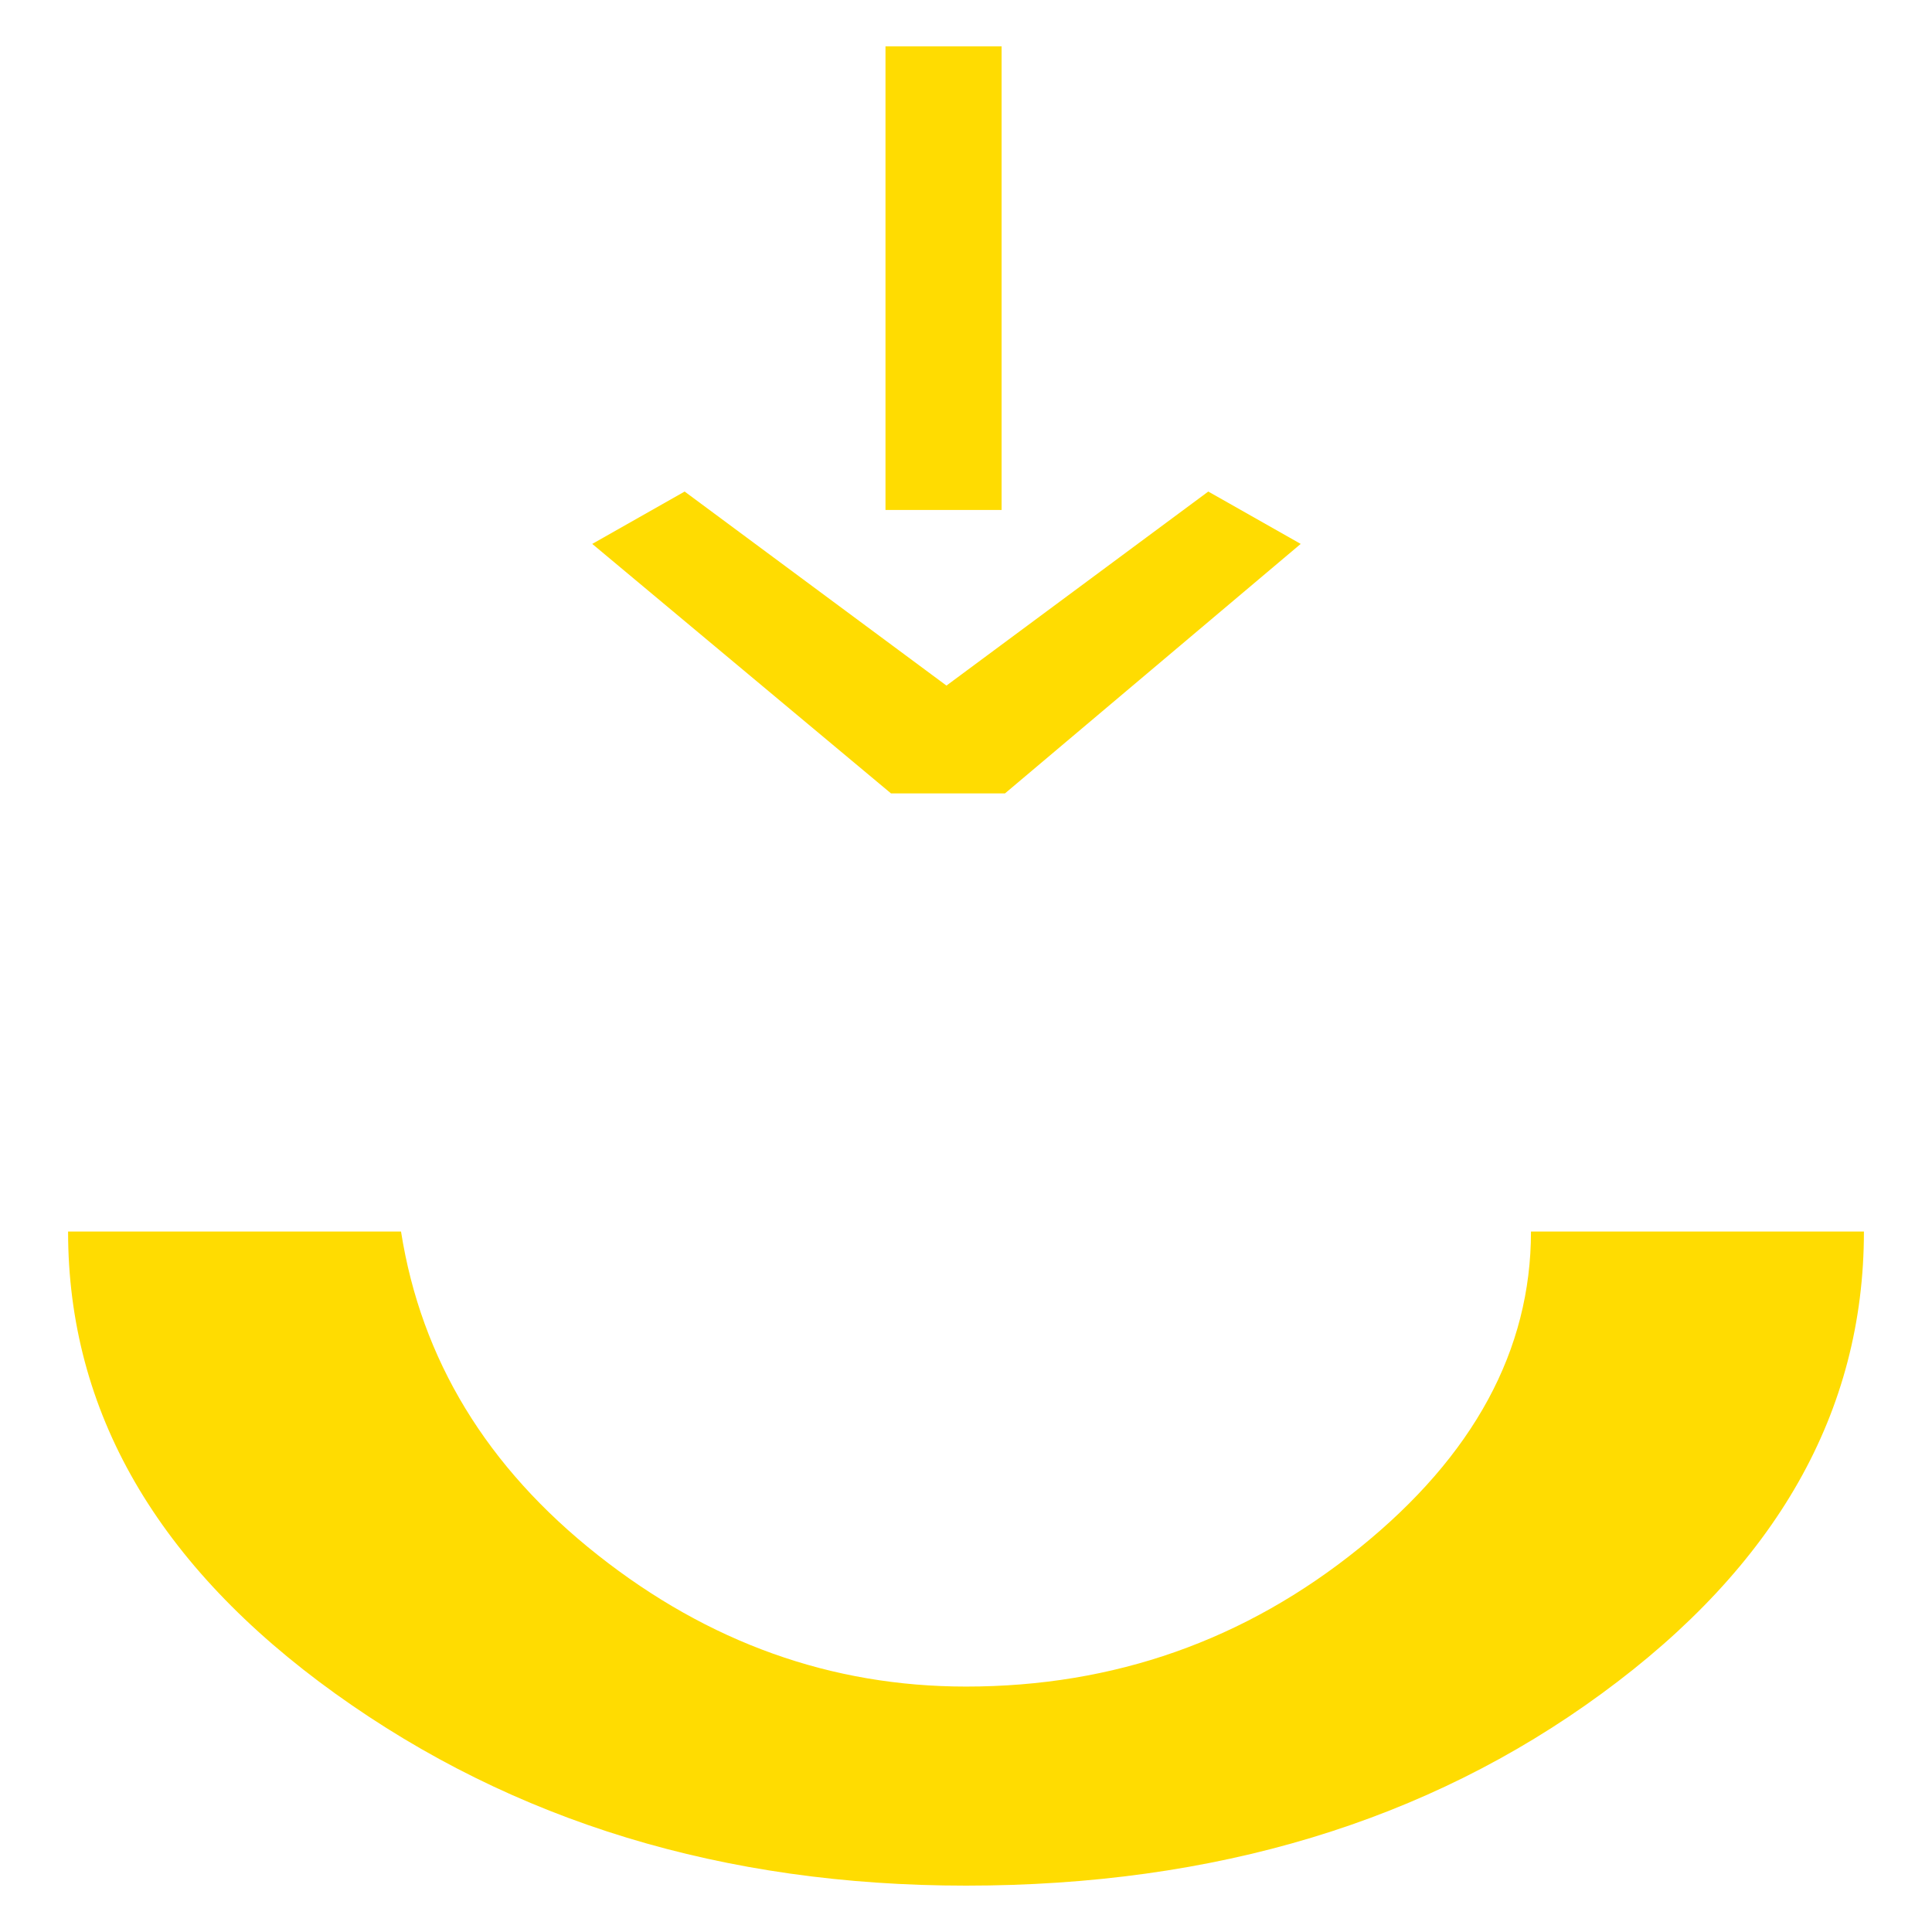
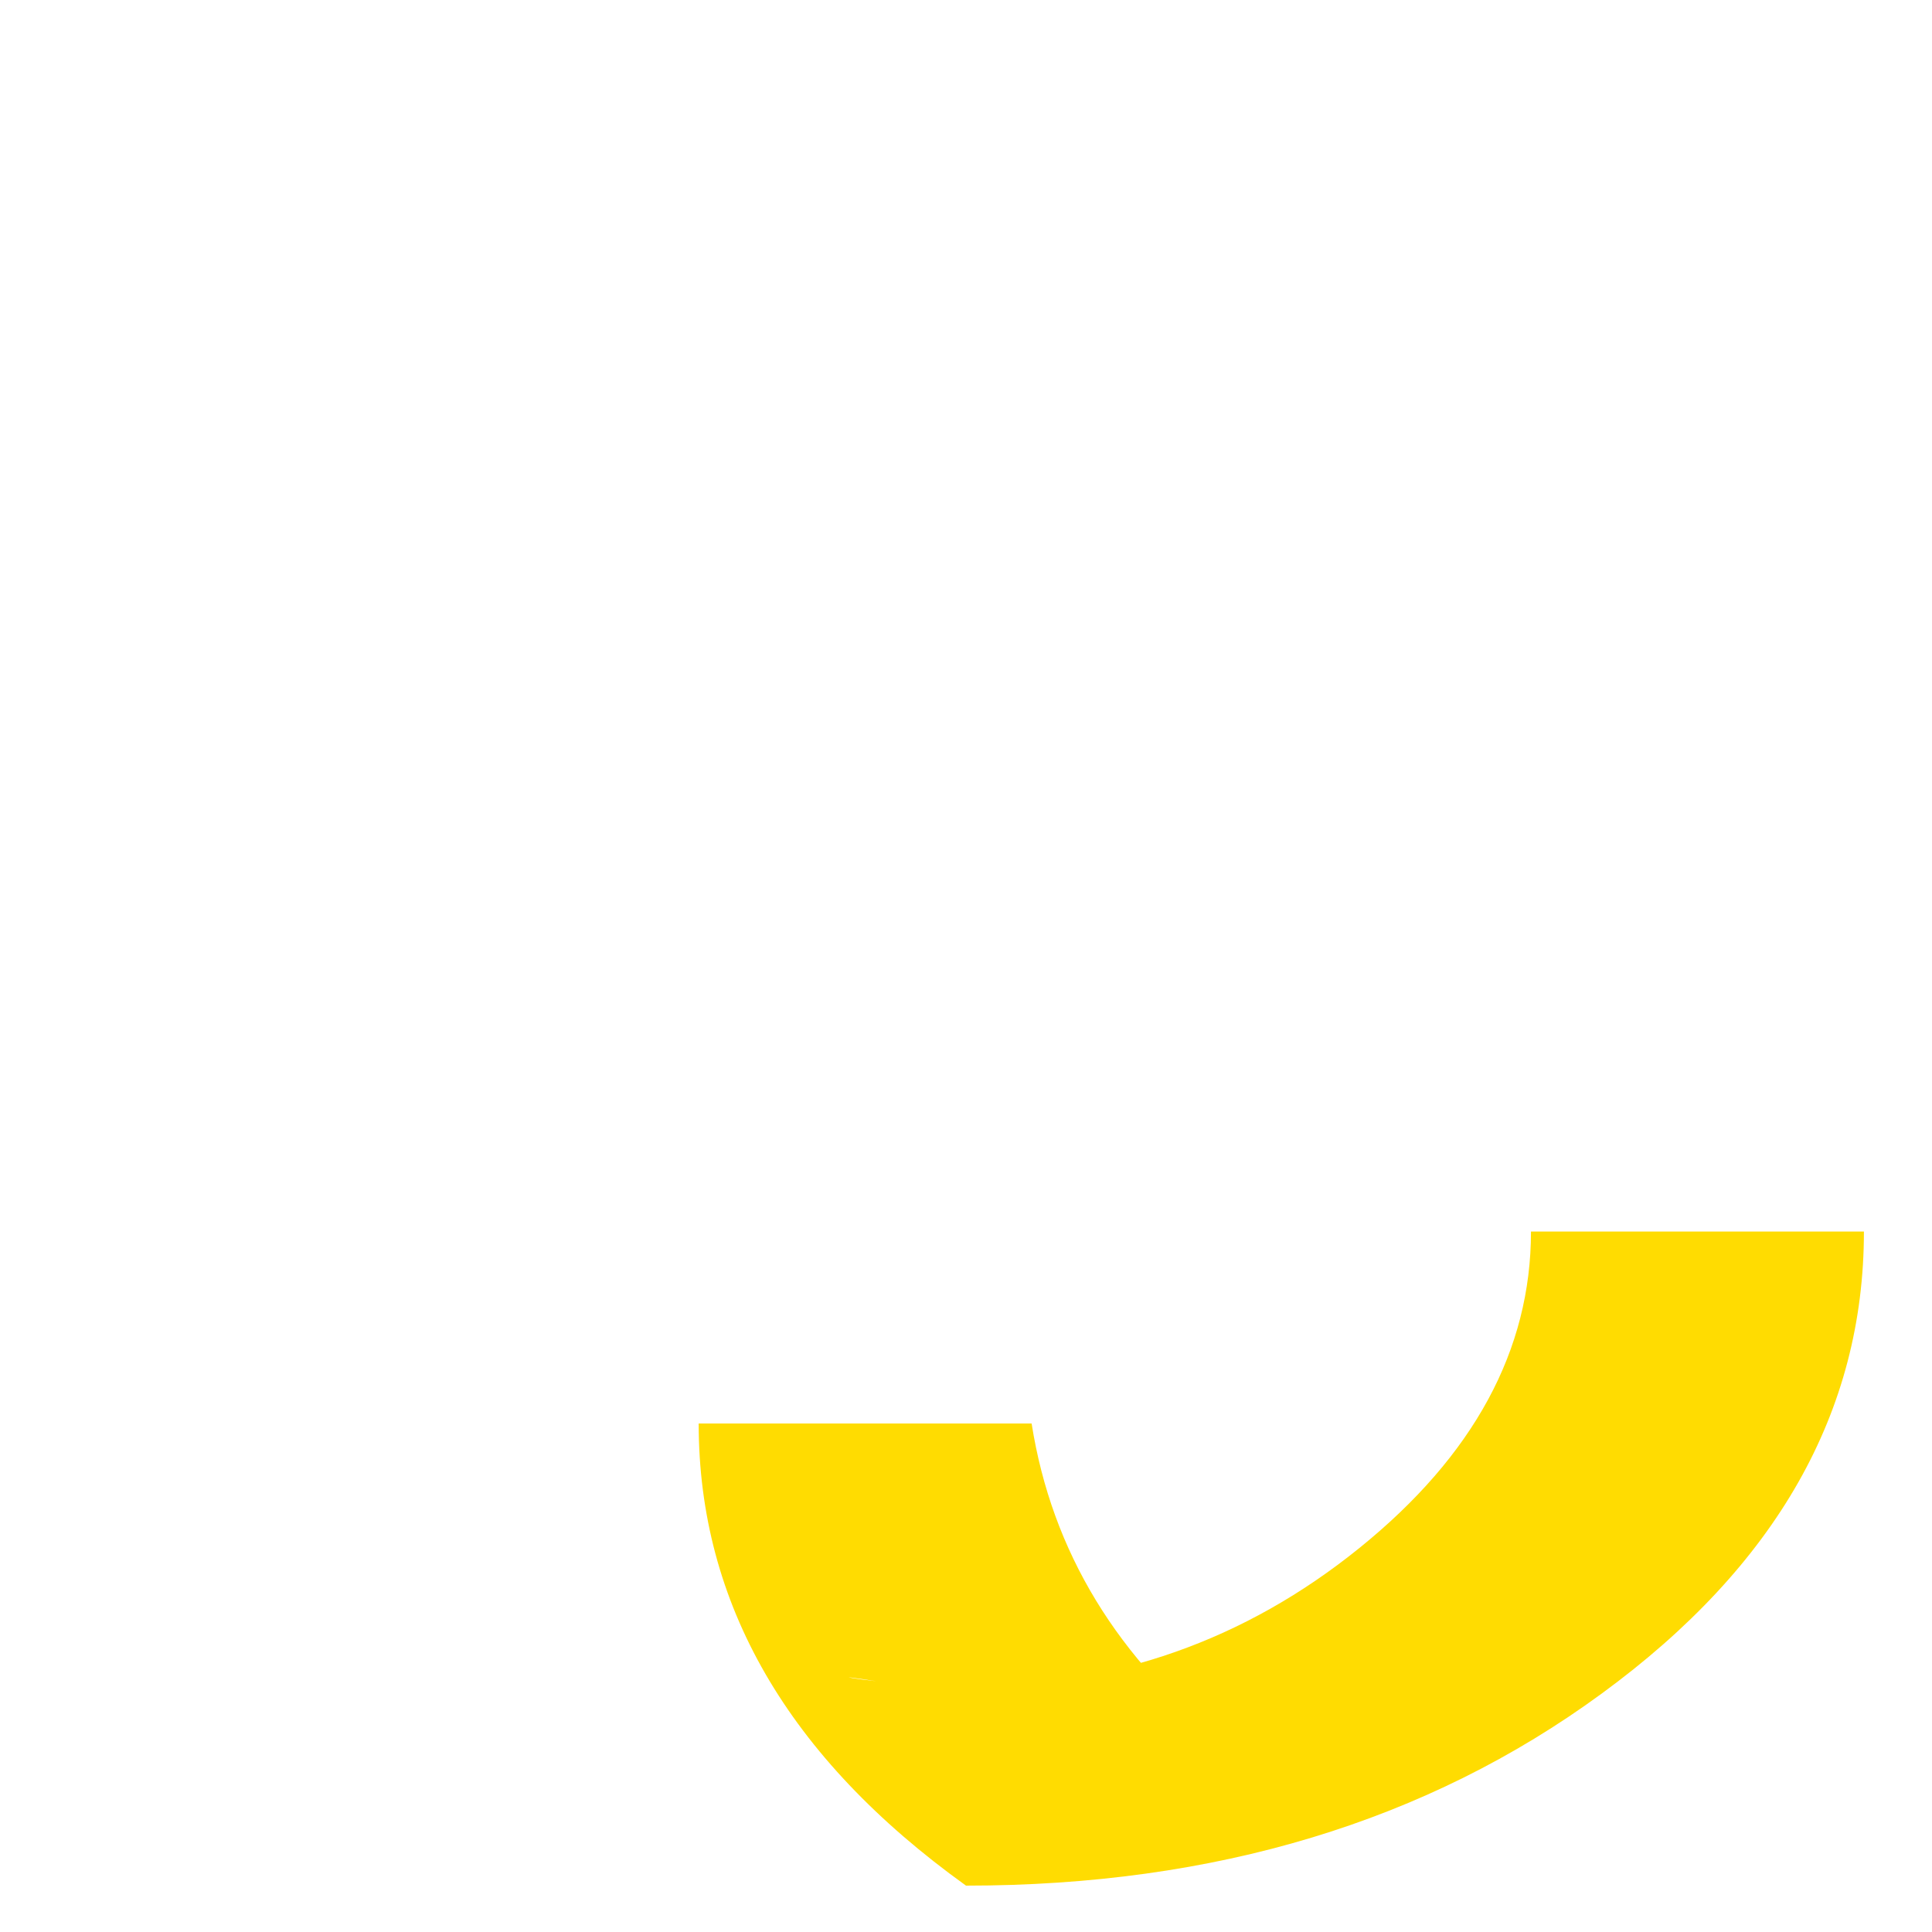
<svg xmlns="http://www.w3.org/2000/svg" version="1.1" id="Livello_1" x="0px" y="0px" width="500px" height="500px" viewBox="0 0 500 500" enable-background="new 0 0 500 500" xml:space="preserve">
  <g>
-     <path fill="#FFDC01" d="M250,436.482c38.303,0,72.237-11.957,101.835-35.88c29.597-23.913,44.381-51.227,44.381-81.877h86.166   c0,46.61-22.603,86.483-67.9,119.598C369.245,471.448,314.418,488,250,488c-62.677,0-117.046-16.552-163.198-49.677   c-46.091-33.115-69.183-72.988-69.183-119.598h86.166c5.223,33.125,22.175,61.01,50.917,83.717   C183.413,425.129,215.179,436.482,250,436.482z" />
-     <rect x="229.164" y="12" fill="#FFDC01" width="30.05" height="119.977" />
-     <polygon fill="#FFDC01" points="336.622,140.762 260.087,205.332 230.591,205.332 153.273,140.762 177.184,127.212 244.943,177.43    312.702,127.212  " />
+     <path fill="#FFDC01" d="M250,436.482c38.303,0,72.237-11.957,101.835-35.88c29.597-23.913,44.381-51.227,44.381-81.877h86.166   c0,46.61-22.603,86.483-67.9,119.598C369.245,471.448,314.418,488,250,488c-46.091-33.115-69.183-72.988-69.183-119.598h86.166c5.223,33.125,22.175,61.01,50.917,83.717   C183.413,425.129,215.179,436.482,250,436.482z" />
  </g>
</svg>